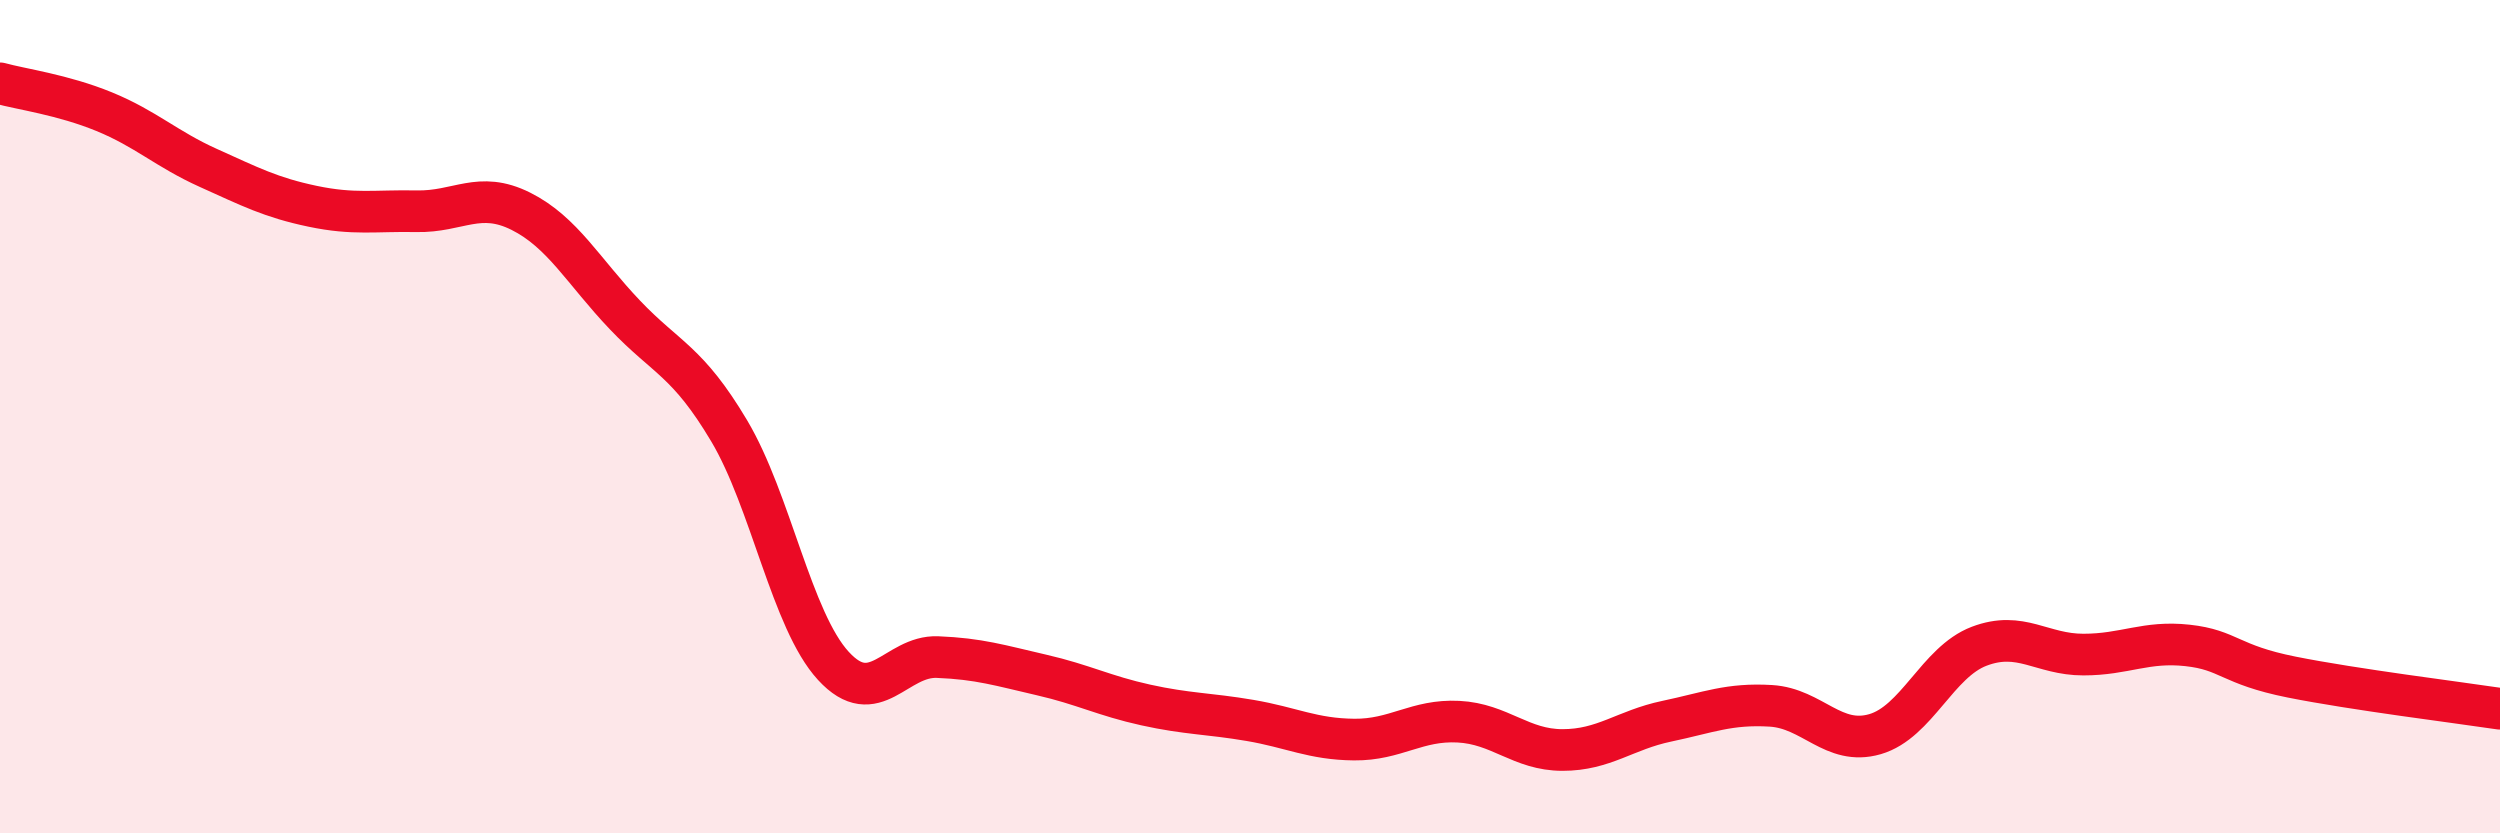
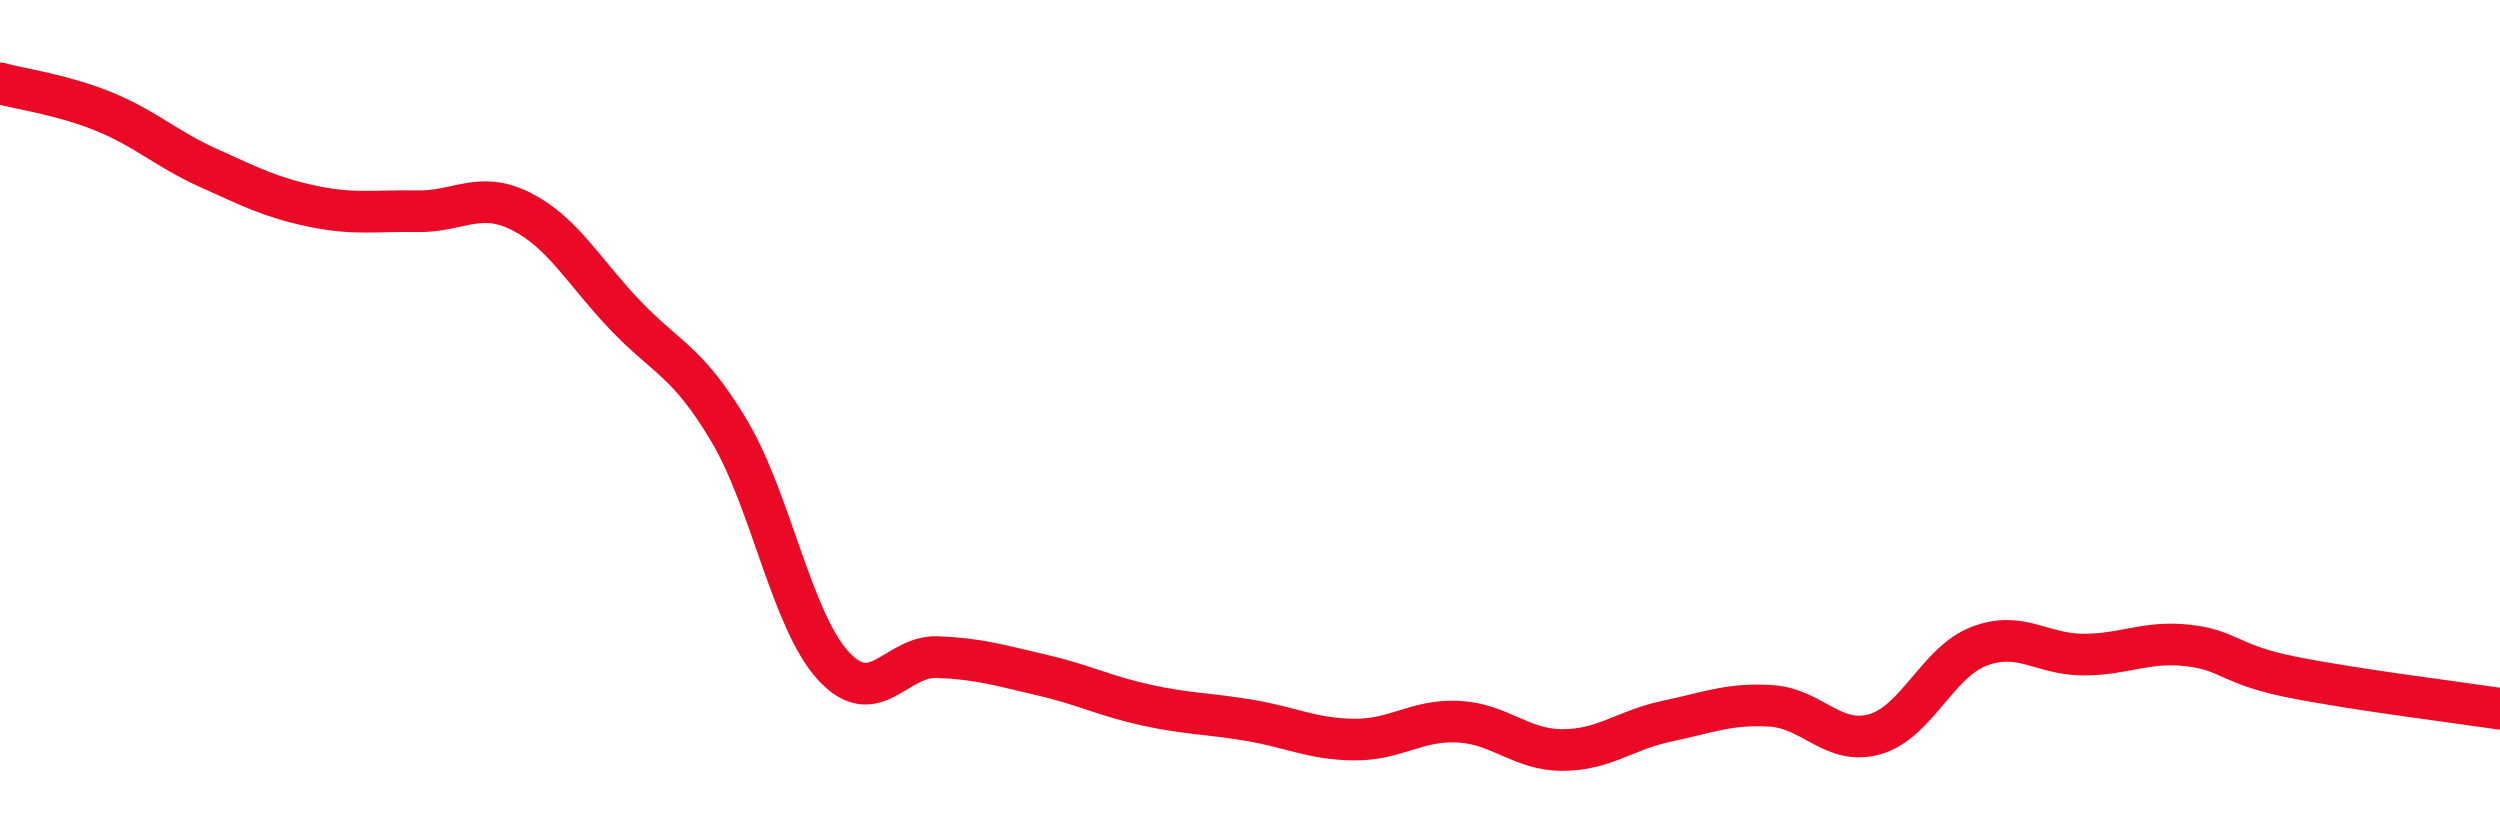
<svg xmlns="http://www.w3.org/2000/svg" width="60" height="20" viewBox="0 0 60 20">
-   <path d="M 0,2 C 0.5,2.14 1.5,2.27 2.5,2.68 C 3.5,3.09 4,3.58 5,4.03 C 6,4.48 6.5,4.74 7.5,4.95 C 8.5,5.16 9,5.05 10,5.07 C 11,5.09 11.5,4.57 12.5,5.07 C 13.5,5.57 14,6.51 15,7.56 C 16,8.61 16.5,8.66 17.5,10.34 C 18.5,12.02 19,14.89 20,15.98 C 21,17.07 21.5,15.73 22.5,15.77 C 23.5,15.81 24,15.97 25,16.2 C 26,16.43 26.5,16.7 27.5,16.92 C 28.5,17.14 29,17.12 30,17.29 C 31,17.46 31.5,17.74 32.5,17.75 C 33.5,17.76 34,17.27 35,17.32 C 36,17.37 36.5,18 37.5,18 C 38.5,18 39,17.52 40,17.31 C 41,17.1 41.5,16.88 42.5,16.94 C 43.5,17 44,17.91 45,17.62 C 46,17.33 46.5,15.89 47.5,15.51 C 48.5,15.13 49,15.71 50,15.71 C 51,15.71 51.5,15.38 52.5,15.49 C 53.5,15.6 53.5,15.95 55,16.25 C 56.5,16.55 59,16.86 60,17.01L60 20L0 20Z" fill="#EB0A25" opacity="0.1" stroke-linecap="round" stroke-linejoin="round" />
  <path d="M 0,2 C 0.5,2.14 1.5,2.27 2.5,2.68 C 3.5,3.09 4,3.58 5,4.03 C 6,4.48 6.5,4.74 7.5,4.95 C 8.5,5.16 9,5.05 10,5.07 C 11,5.09 11.5,4.57 12.5,5.07 C 13.5,5.57 14,6.51 15,7.56 C 16,8.61 16.5,8.66 17.5,10.34 C 18.5,12.02 19,14.89 20,15.98 C 21,17.07 21.5,15.73 22.5,15.77 C 23.5,15.81 24,15.97 25,16.2 C 26,16.43 26.5,16.7 27.5,16.92 C 28.5,17.14 29,17.12 30,17.29 C 31,17.46 31.5,17.74 32.5,17.75 C 33.5,17.76 34,17.27 35,17.32 C 36,17.37 36.5,18 37.5,18 C 38.5,18 39,17.52 40,17.31 C 41,17.1 41.5,16.88 42.5,16.94 C 43.5,17 44,17.91 45,17.62 C 46,17.33 46.5,15.89 47.5,15.51 C 48.5,15.13 49,15.71 50,15.71 C 51,15.71 51.5,15.38 52.5,15.49 C 53.5,15.6 53.5,15.95 55,16.25 C 56.5,16.55 59,16.86 60,17.01" stroke="#EB0A25" stroke-width="1" fill="none" stroke-linecap="round" stroke-linejoin="round" />
</svg>